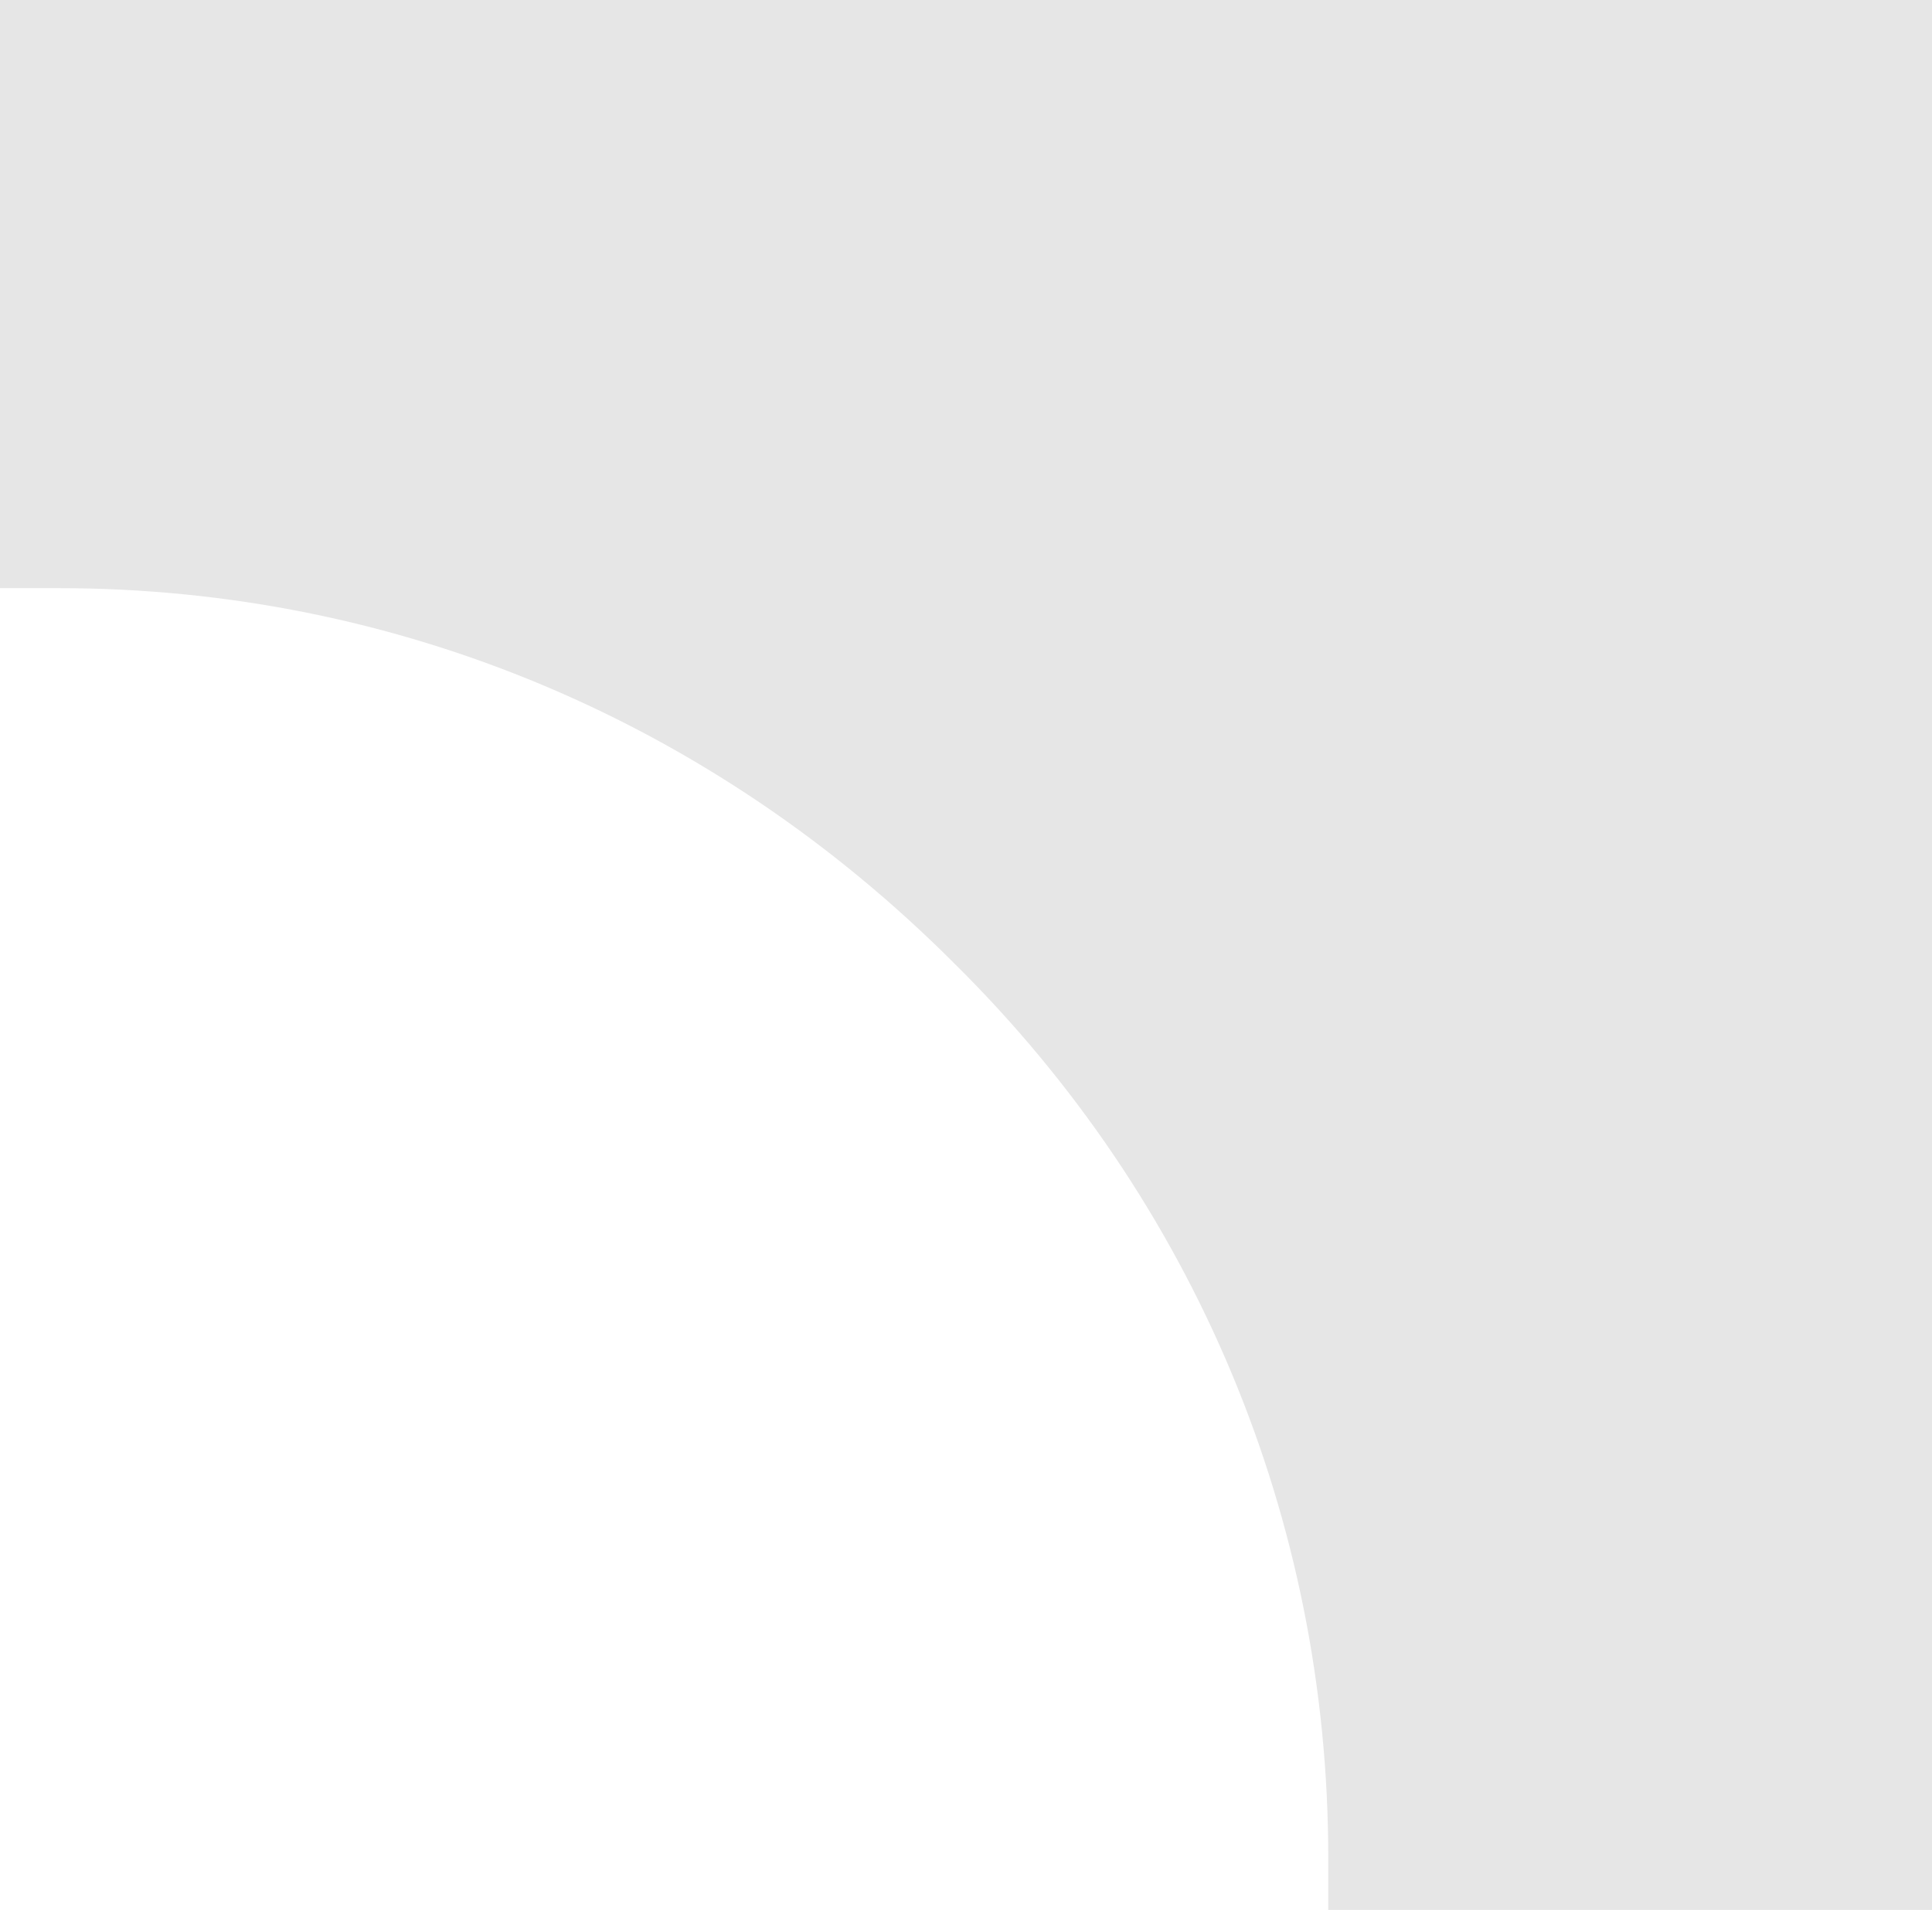
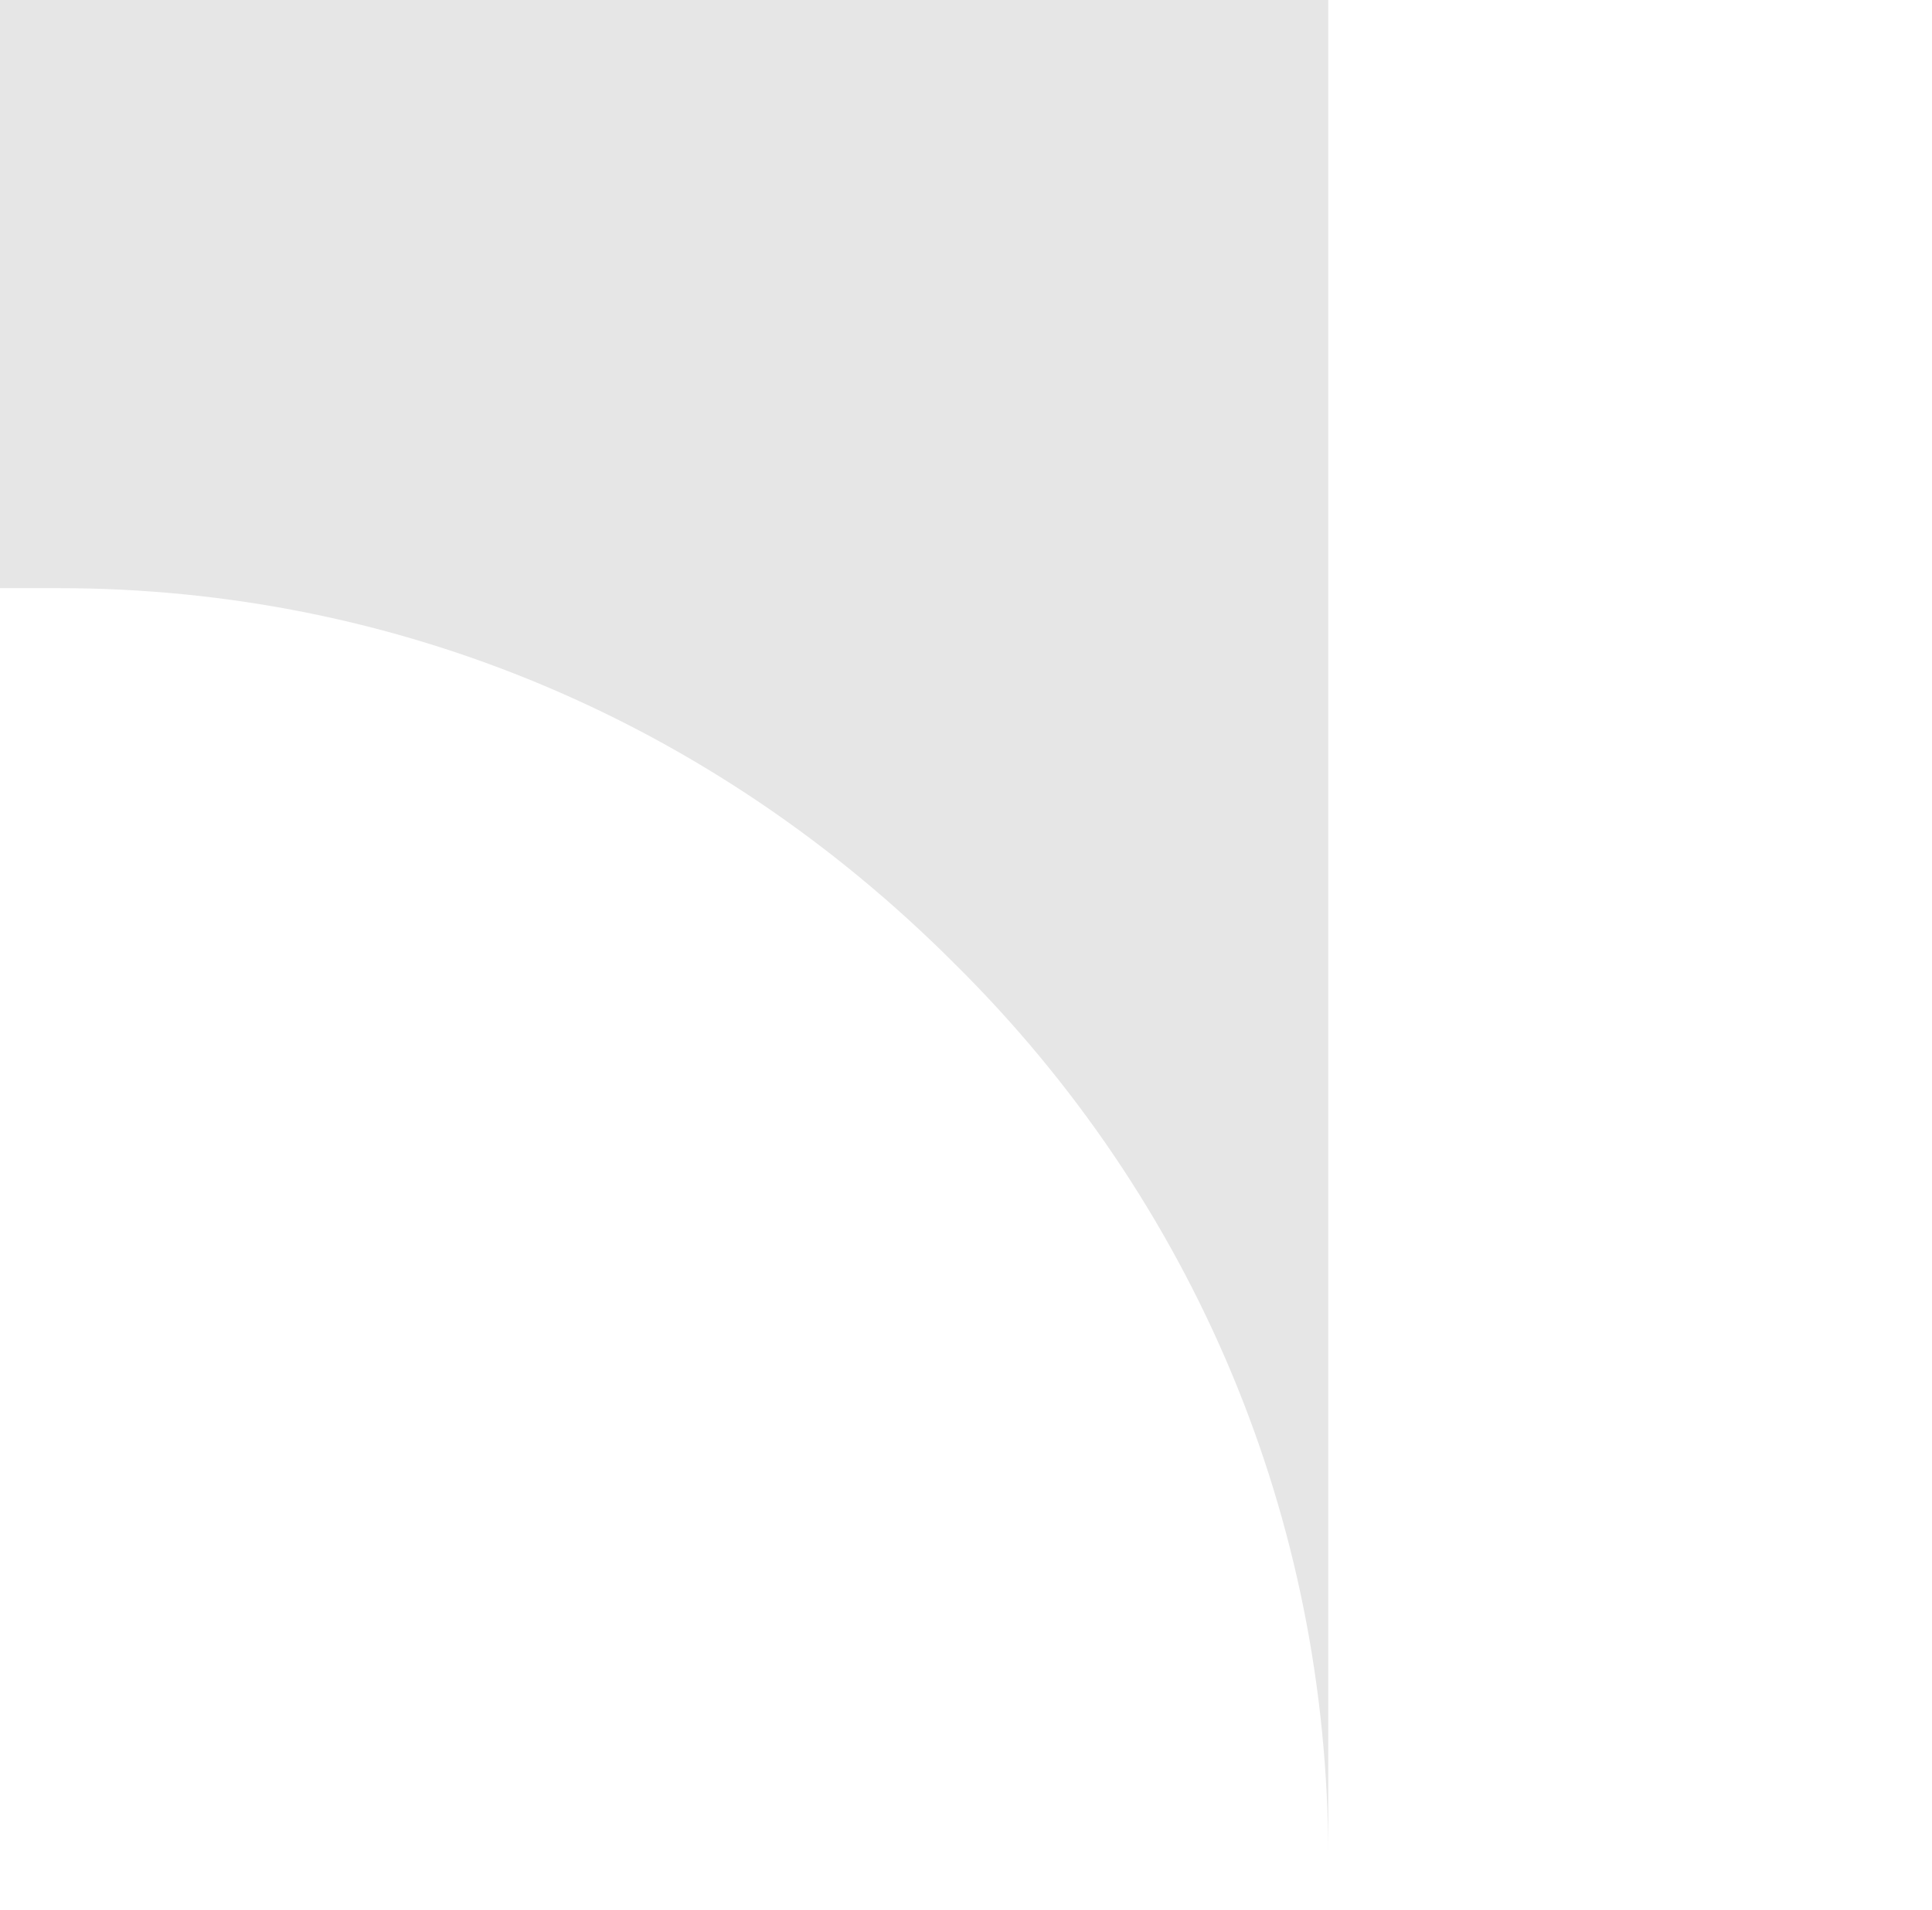
<svg xmlns="http://www.w3.org/2000/svg" version="1.1" id="katman_1" x="0px" y="0px" viewBox="0 0 62.4 61.7" style="enable-background:new 0 0 62.4 61.7;" xml:space="preserve">
  <style type="text/css">
	.st0{fill:#E6E6E6;}
</style>
  <g>
-     <path class="st0" d="M42.9,60c0-10.9-4.3-21.2-12.1-28.9C23,23.3,12.8,19,1.9,19H0V0h62.4c0,17.8,0,61.7,0,61.7H42.9V60z" />
+     <path class="st0" d="M42.9,60c0-10.9-4.3-21.2-12.1-28.9C23,23.3,12.8,19,1.9,19H0V0h62.4H42.9V60z" />
  </g>
</svg>